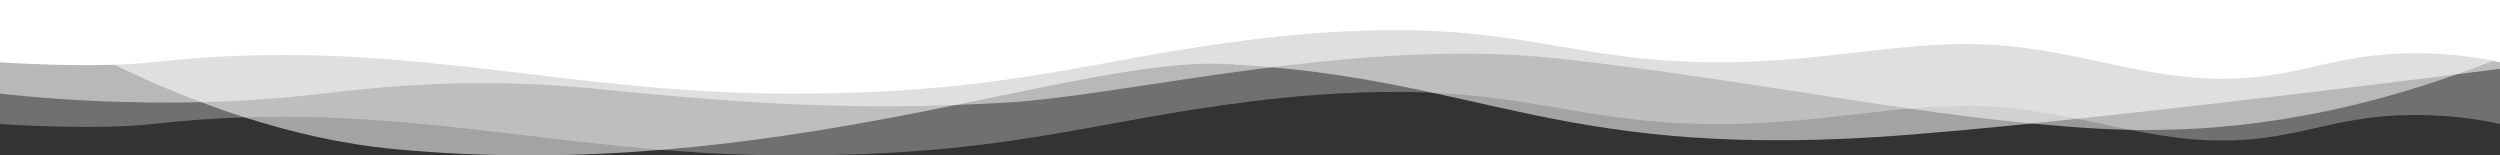
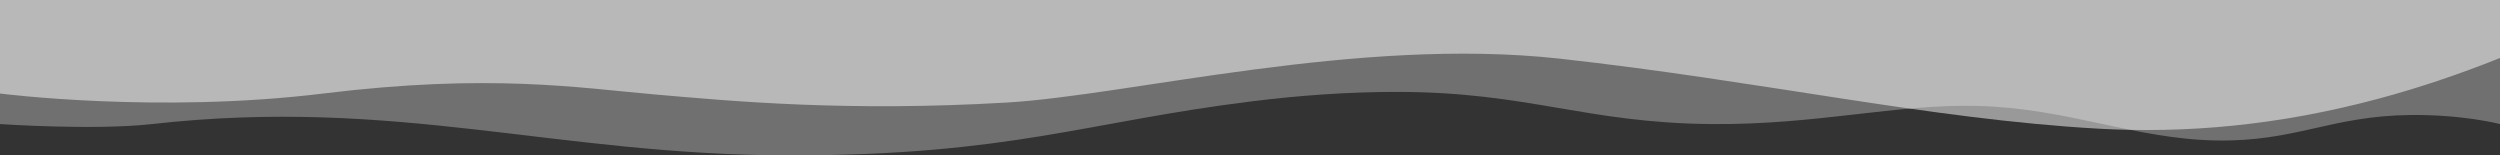
<svg xmlns="http://www.w3.org/2000/svg" id="Laag_1" viewBox="0 0 841.89 52.327">
  <rect x="0" y="0" width="841.89" height="52.327" fill="#333333" stroke="none" />
  <defs>
    <style>
      .cls-1, .cls-2, .cls-3, .cls-4 {
        fill: #fff;
      }

      .cls-2 {
        opacity: .3;
      }

      .cls-2, .cls-3, .cls-4 {
        isolation: isolate;
      }

      .cls-3 {
        opacity: .55;
      }

      .cls-4 {
        opacity: .5;
      }
    </style>
  </defs>
-   <path class="cls-3" d="M0,0s63.038,43.643,132.799,50.215c127.6,12.021,228.197-31.303,280.165-28.646,87.791,4.489,111.401,33.344,231.116,23.725,69.913-5.617,197.81-22.122,197.81-22.122V0H0Z" />
  <path class="cls-2" d="M0,0h841.89v41.783s-12.252-3.255-30.298-3.051c-26.742.302-38.619,9.067-65.344,8.571-27.588-.512-49.735-10.848-80.323-11.632-27.408-.702-54.059,6.404-89.451,6.112-42.672-.352-61.776-10.835-106.154-10.835-16.378,0-32.631,1.188-48.306,3.12-56.044,6.911-81.659,18.259-155.701,18.259-79.417-0-132.717-19.798-215.164-10.544-19.288,2.165-51.15,0-51.15,0V0h0Z" />
-   <path class="cls-1" d="M0,0h841.89v20.983s-12.252-3.255-30.298-3.051c-26.742.302-38.619,9.067-65.344,8.571-27.588-.512-49.735-10.848-80.323-11.632-27.408-.702-54.059,6.404-89.451,6.112-42.672-.352-61.776-10.835-106.154-10.835-16.378,0-32.631,1.188-48.306,3.12-56.044,6.911-81.659,18.259-155.701,18.259-79.417,0-132.717-19.798-215.164-10.544-19.288,2.165-51.15,0-51.15,0V0h0Z" />
  <path class="cls-4" d="M0,31.492s53.026,6.846,108.892,0c55.867-6.846,85.574-1.956,111.734.326,26.16,2.282,64.735,5.868,118.385,2.717,41.357-2.429,118.385-22.278,186.223-14.78s124.439,20.352,181.346,23.571c29.166,1.65,60.498-.96,94.687-10.167,13.108-3.53,26.636-8.03,40.623-13.632V0H0v31.492H0Z" />
</svg>